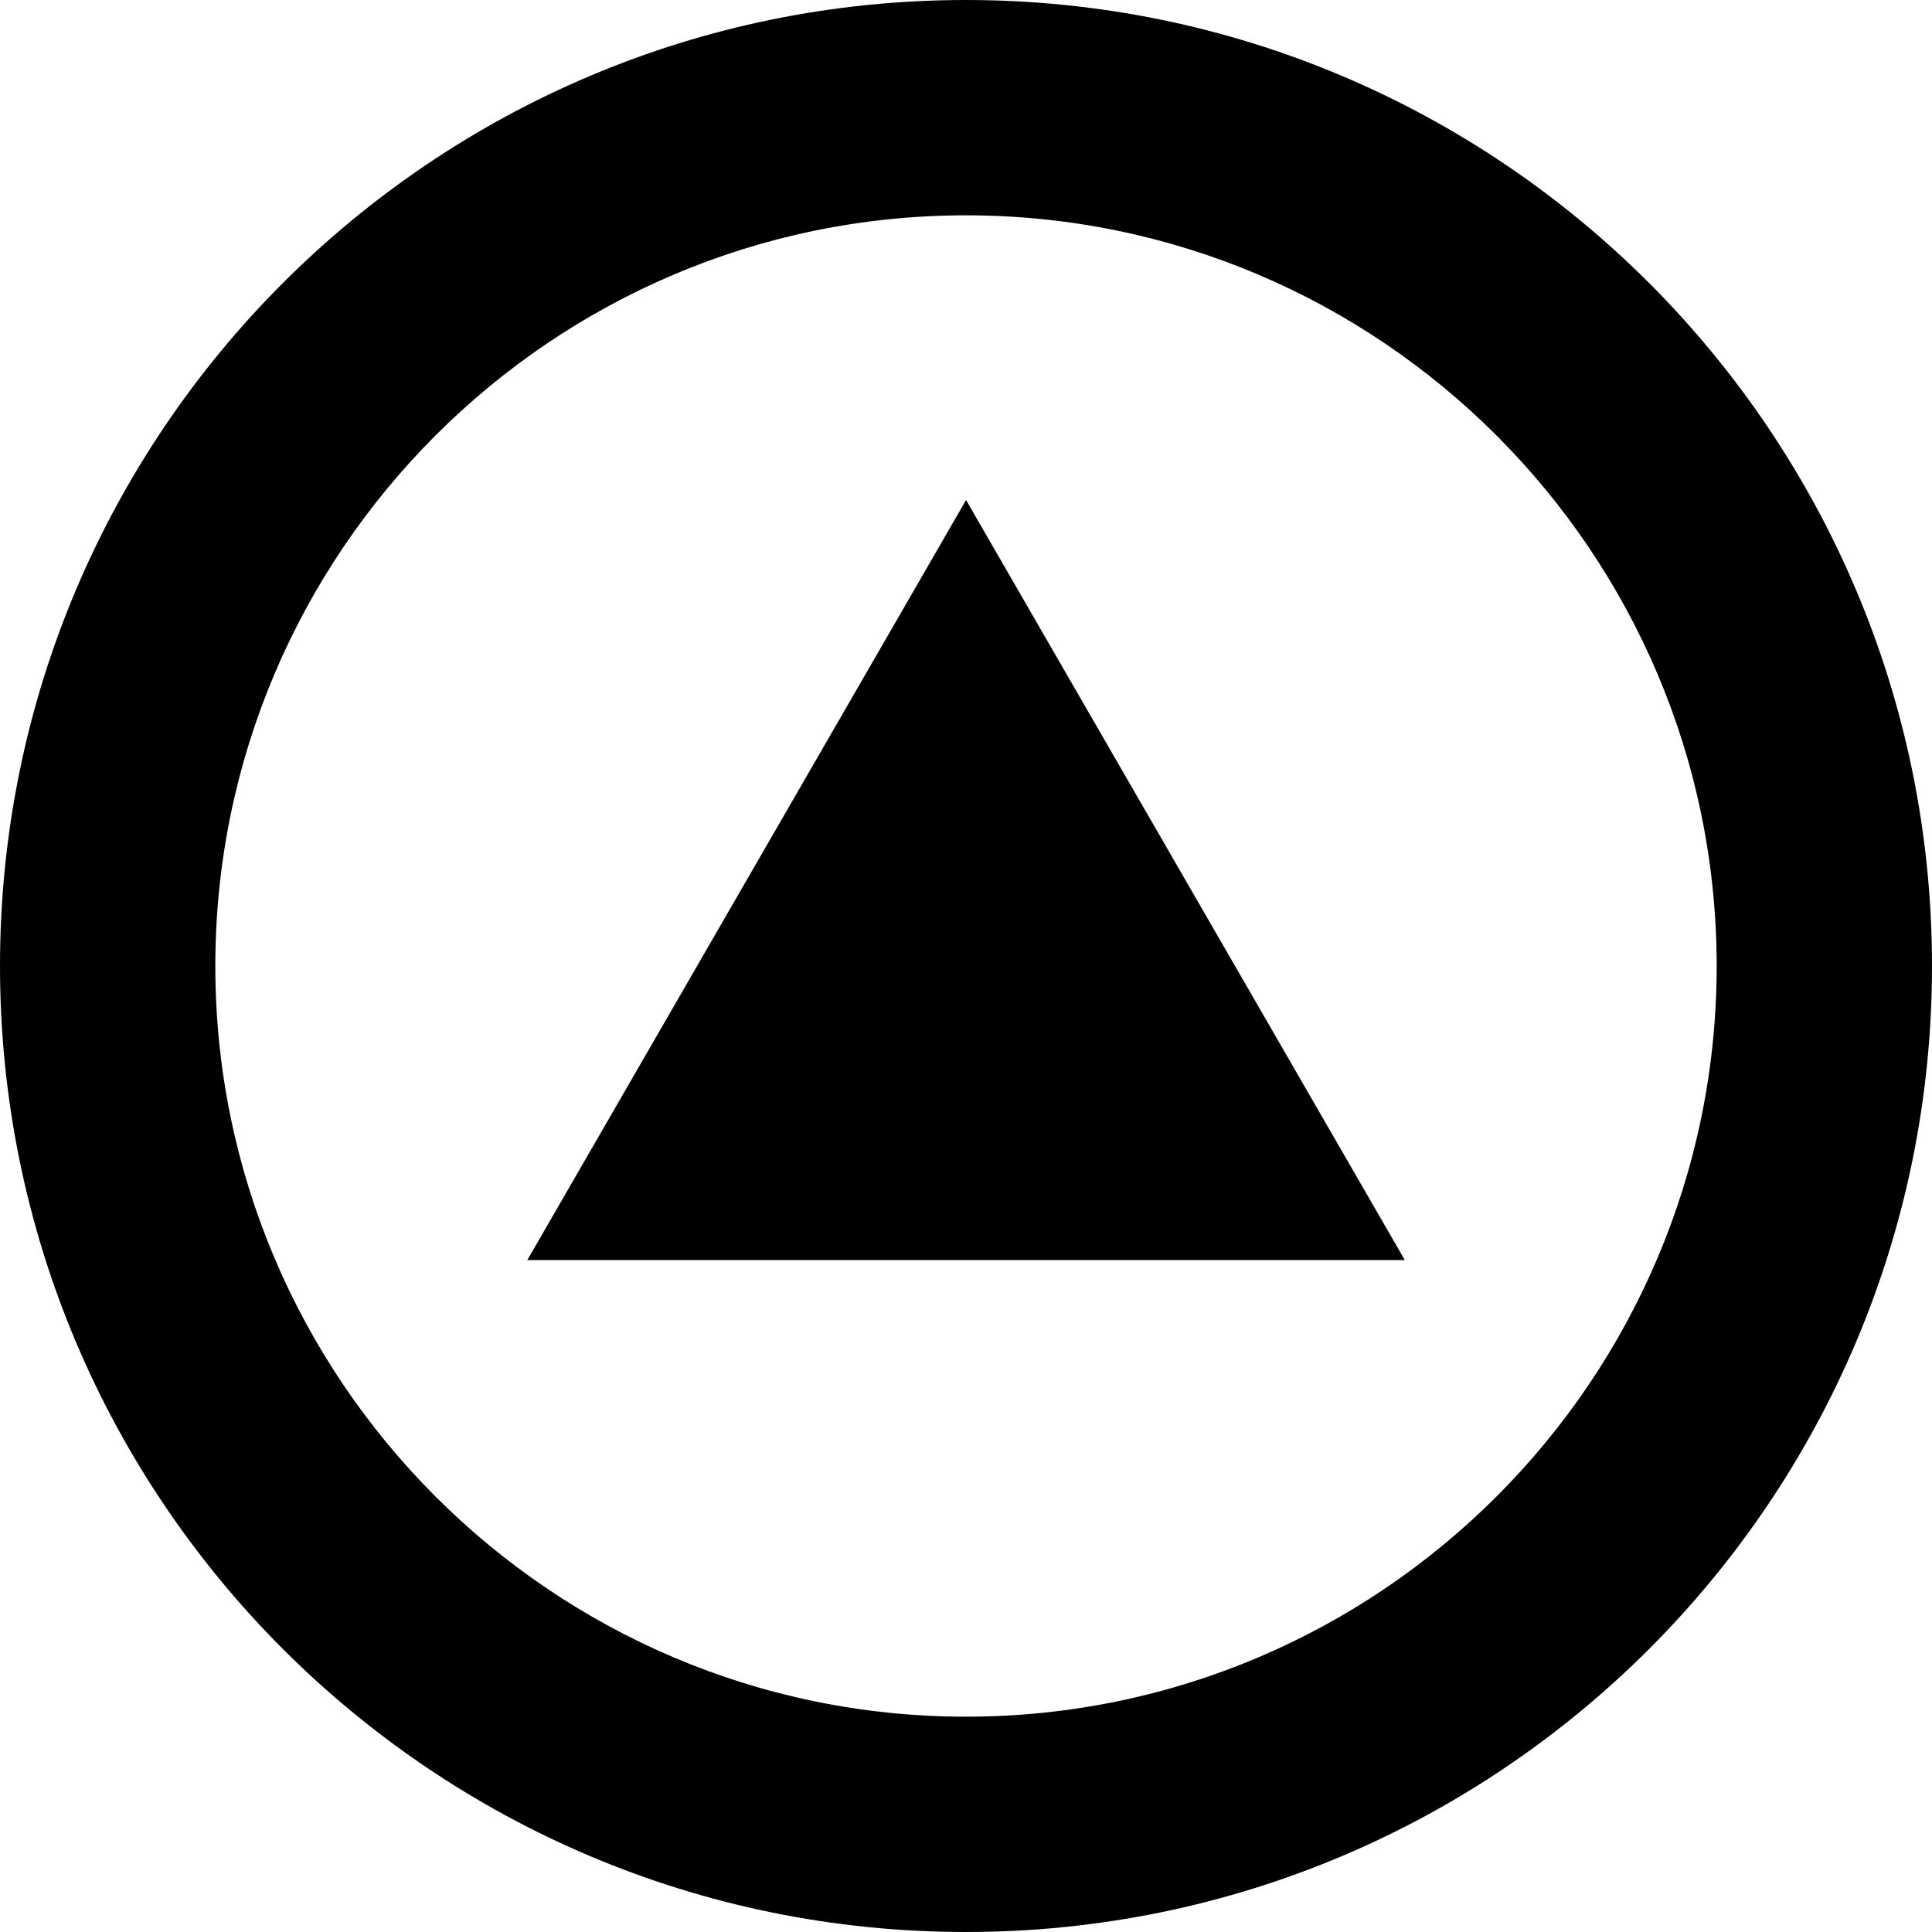
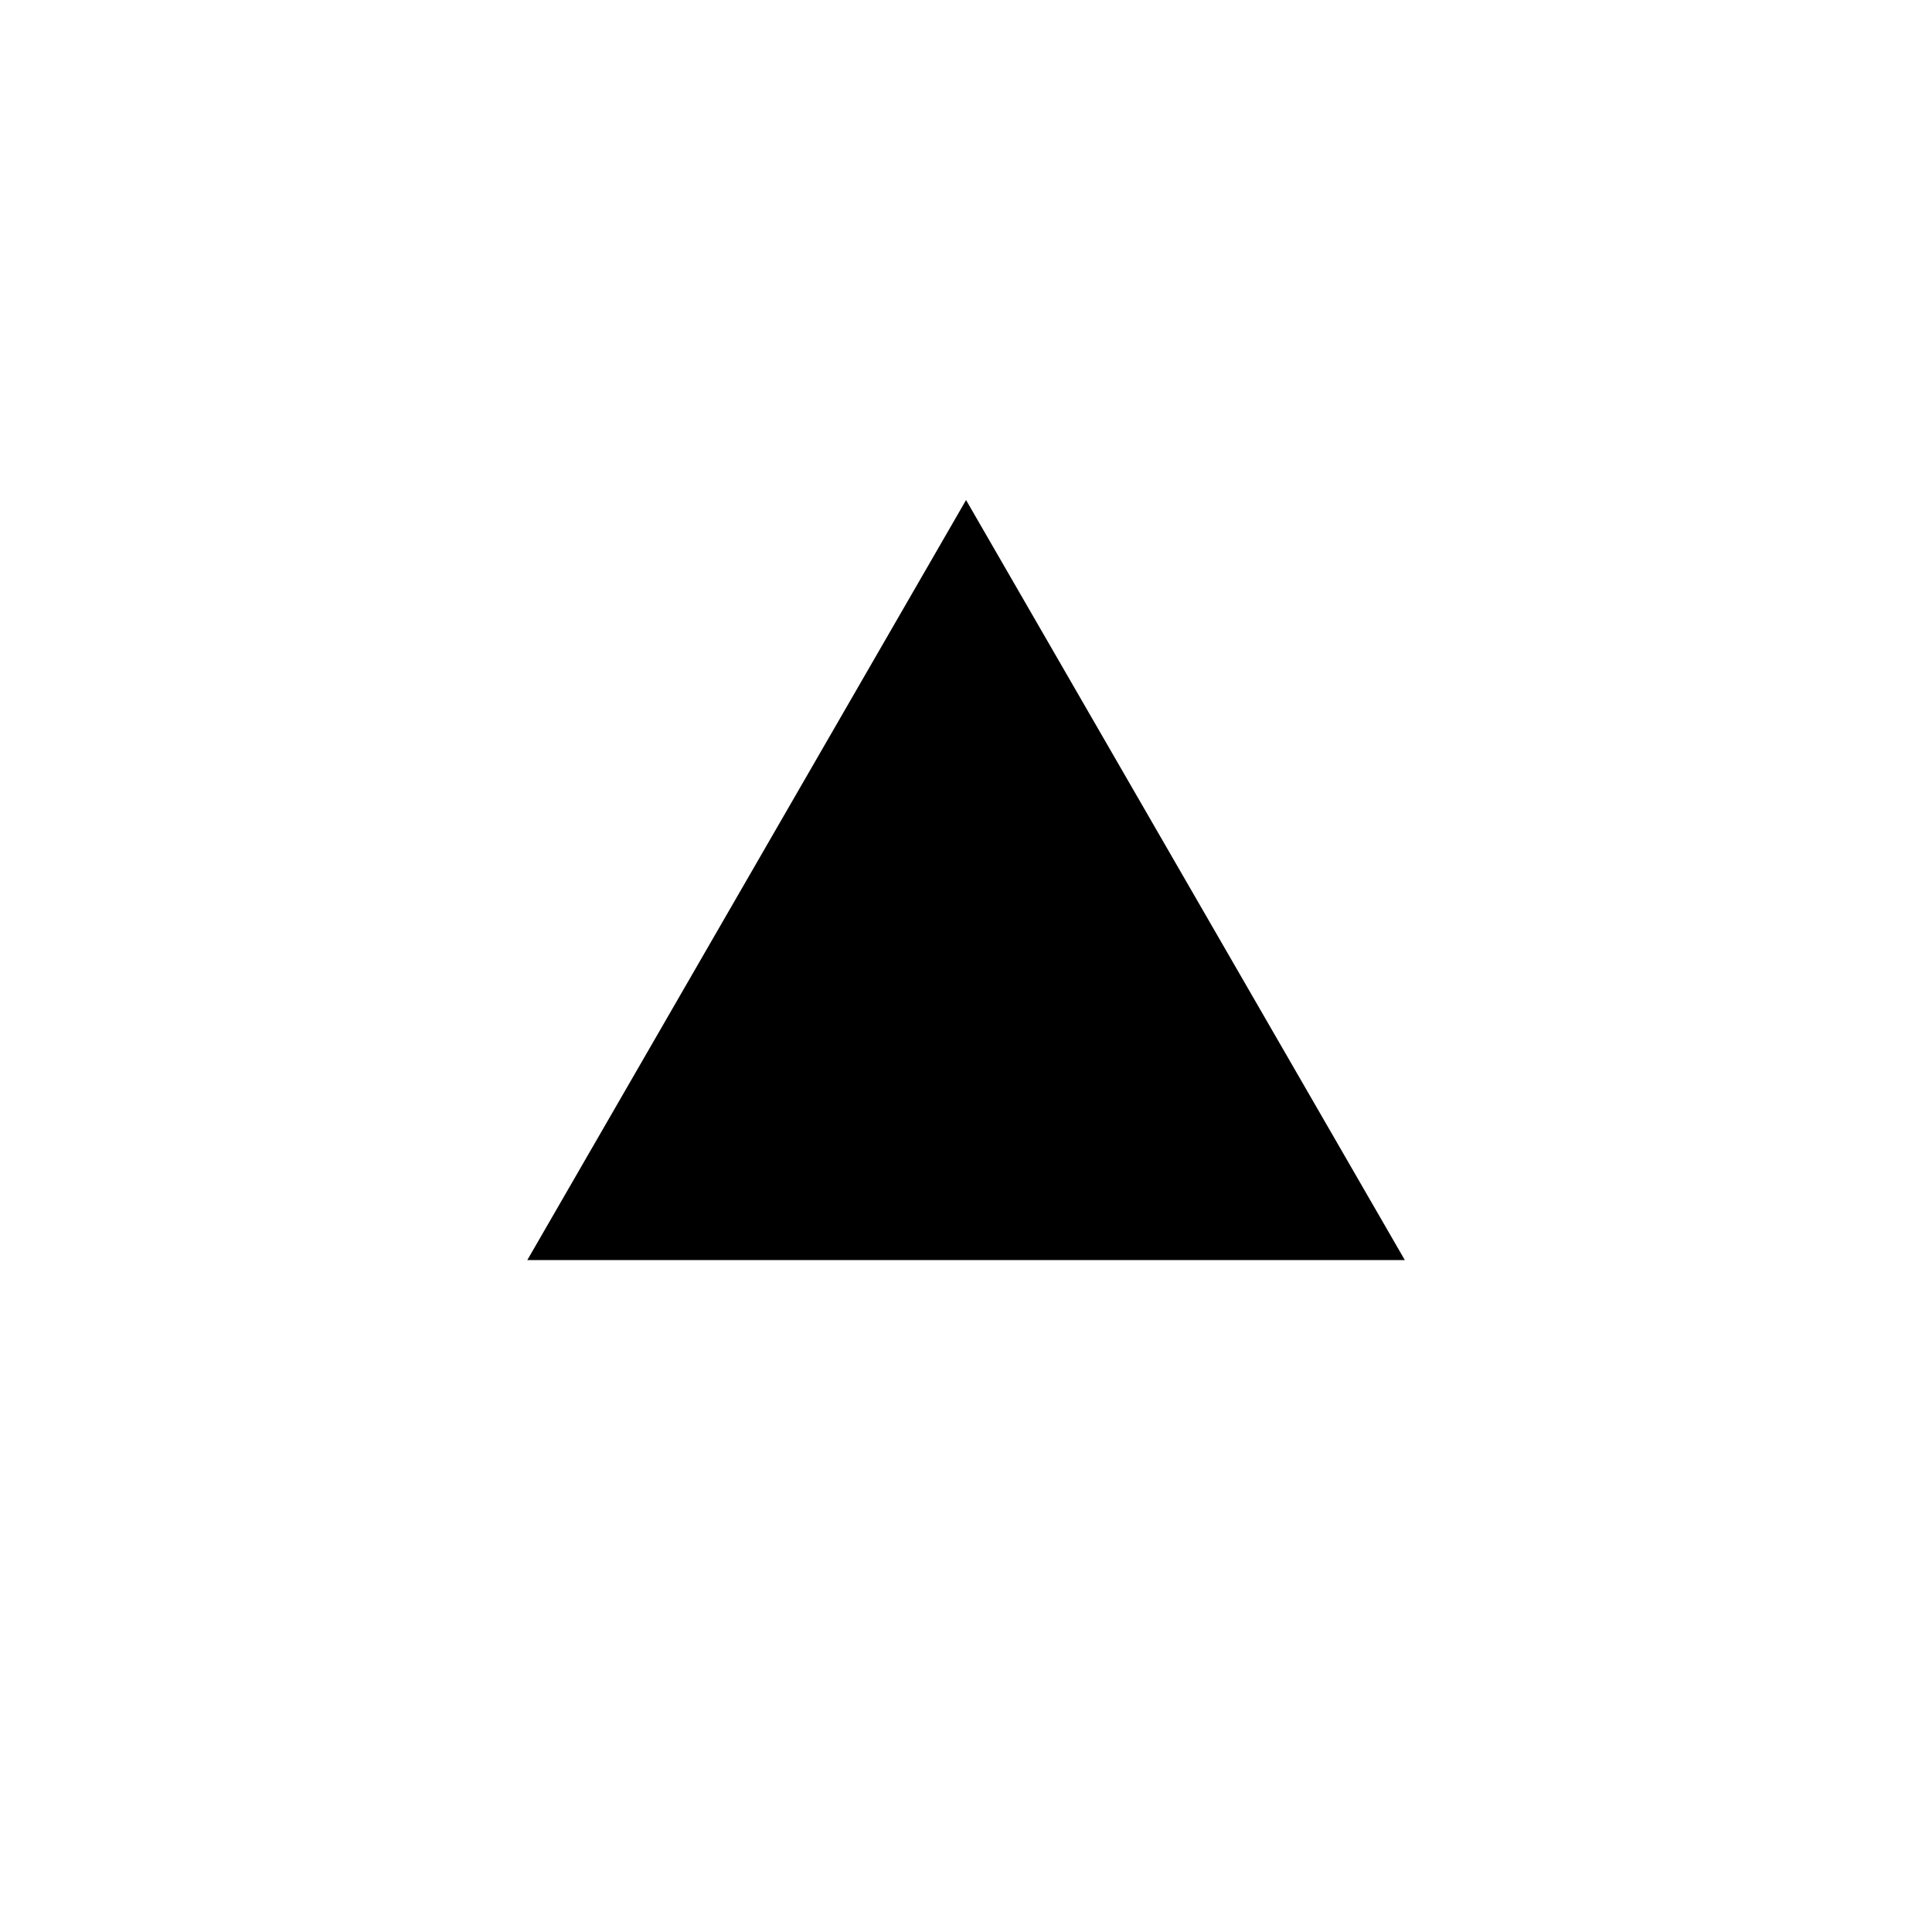
<svg xmlns="http://www.w3.org/2000/svg" width="62" height="62" viewBox="0 0 62 62" fill="none">
-   <path d="M31 6.91C44.28 6.91 55.09 17.72 55.09 31C55.09 44.28 44.28 55.09 31 55.09C17.72 55.09 6.91 44.28 6.91 31C6.91 17.72 17.72 6.91 31 6.91ZM31 0C13.88 0 0 13.88 0 31C0 48.12 13.88 62 31 62C48.12 62 62 48.12 62 31C62 13.88 48.12 0 31 0Z" fill="#32BF8A" style="fill:#32BF8A;fill:color(display-p3 0.196 0.749 0.541);fill-opacity:1;" />
  <path d="M31.002 16.047L16.922 40.437H45.082L31.002 16.047Z" fill="#32BF8A" style="fill:#32BF8A;fill:color(display-p3 0.196 0.749 0.541);fill-opacity:1;" />
</svg>